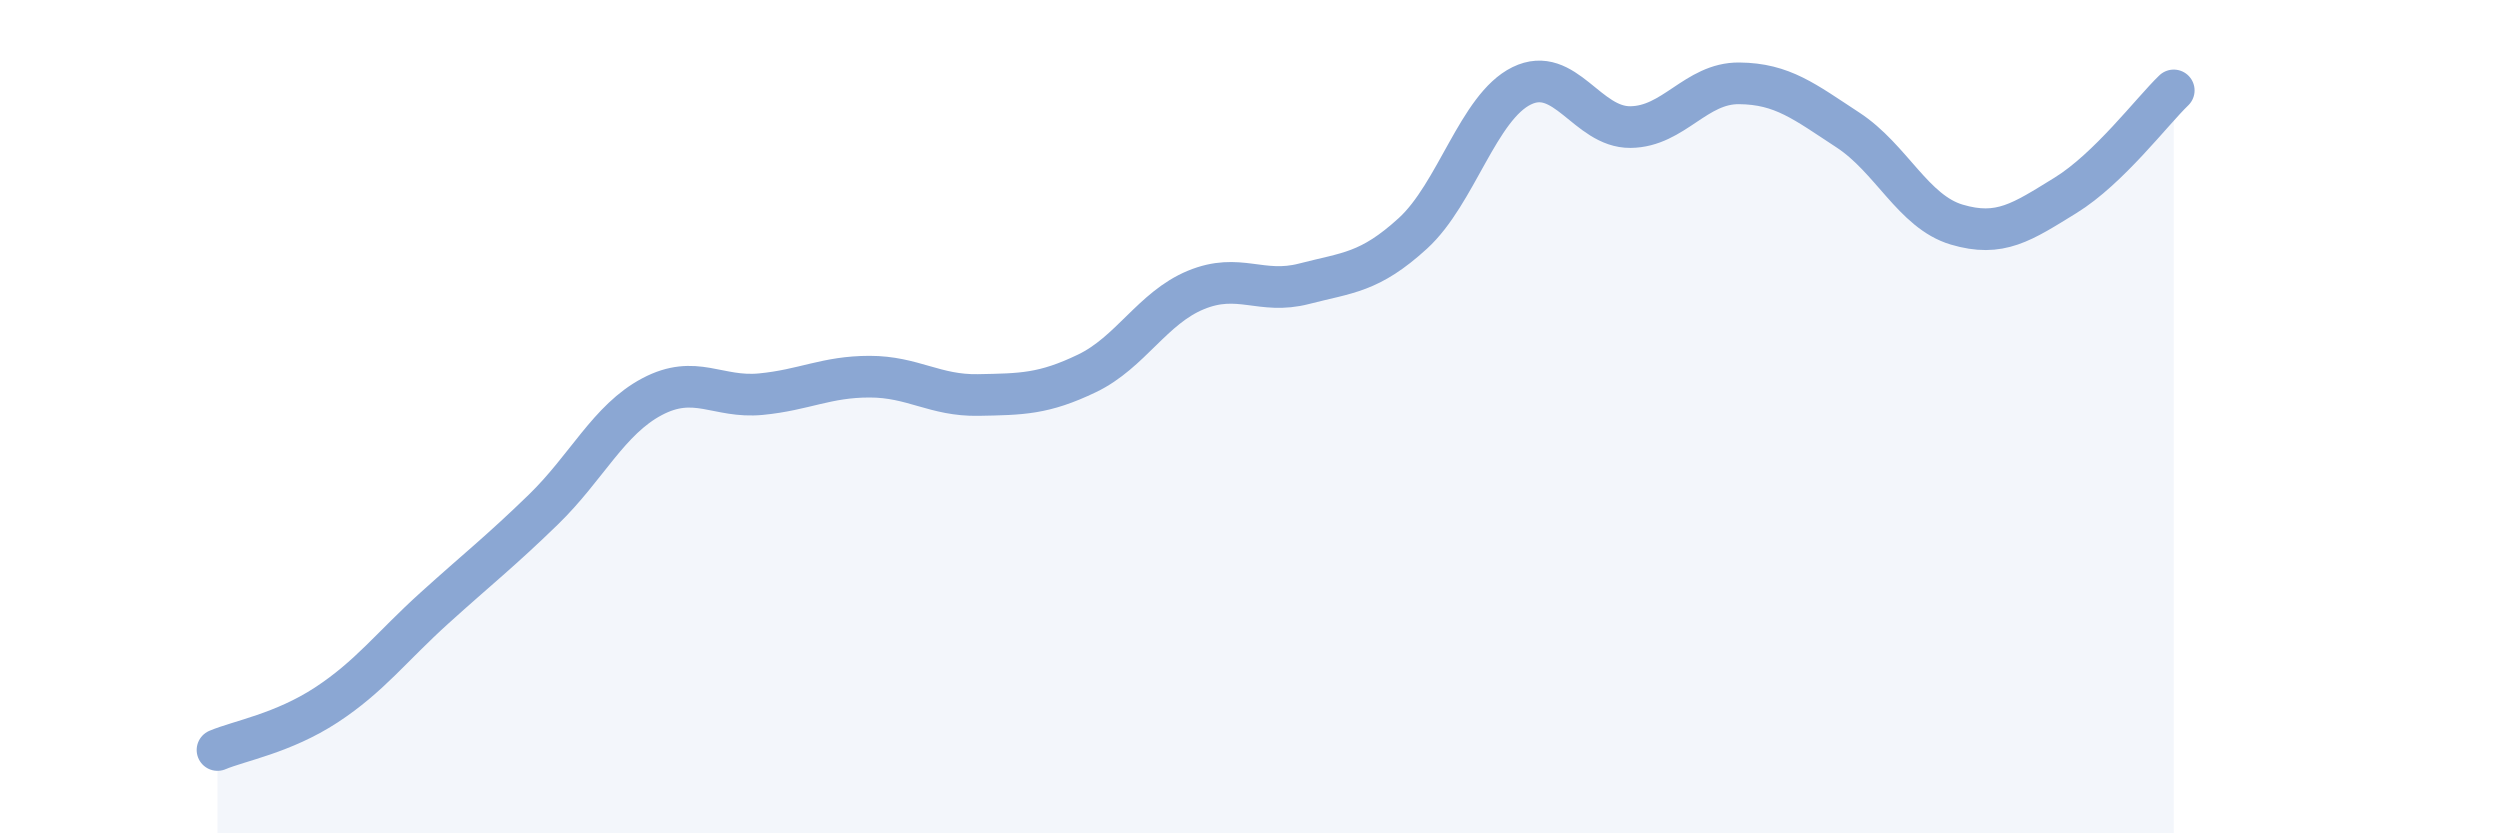
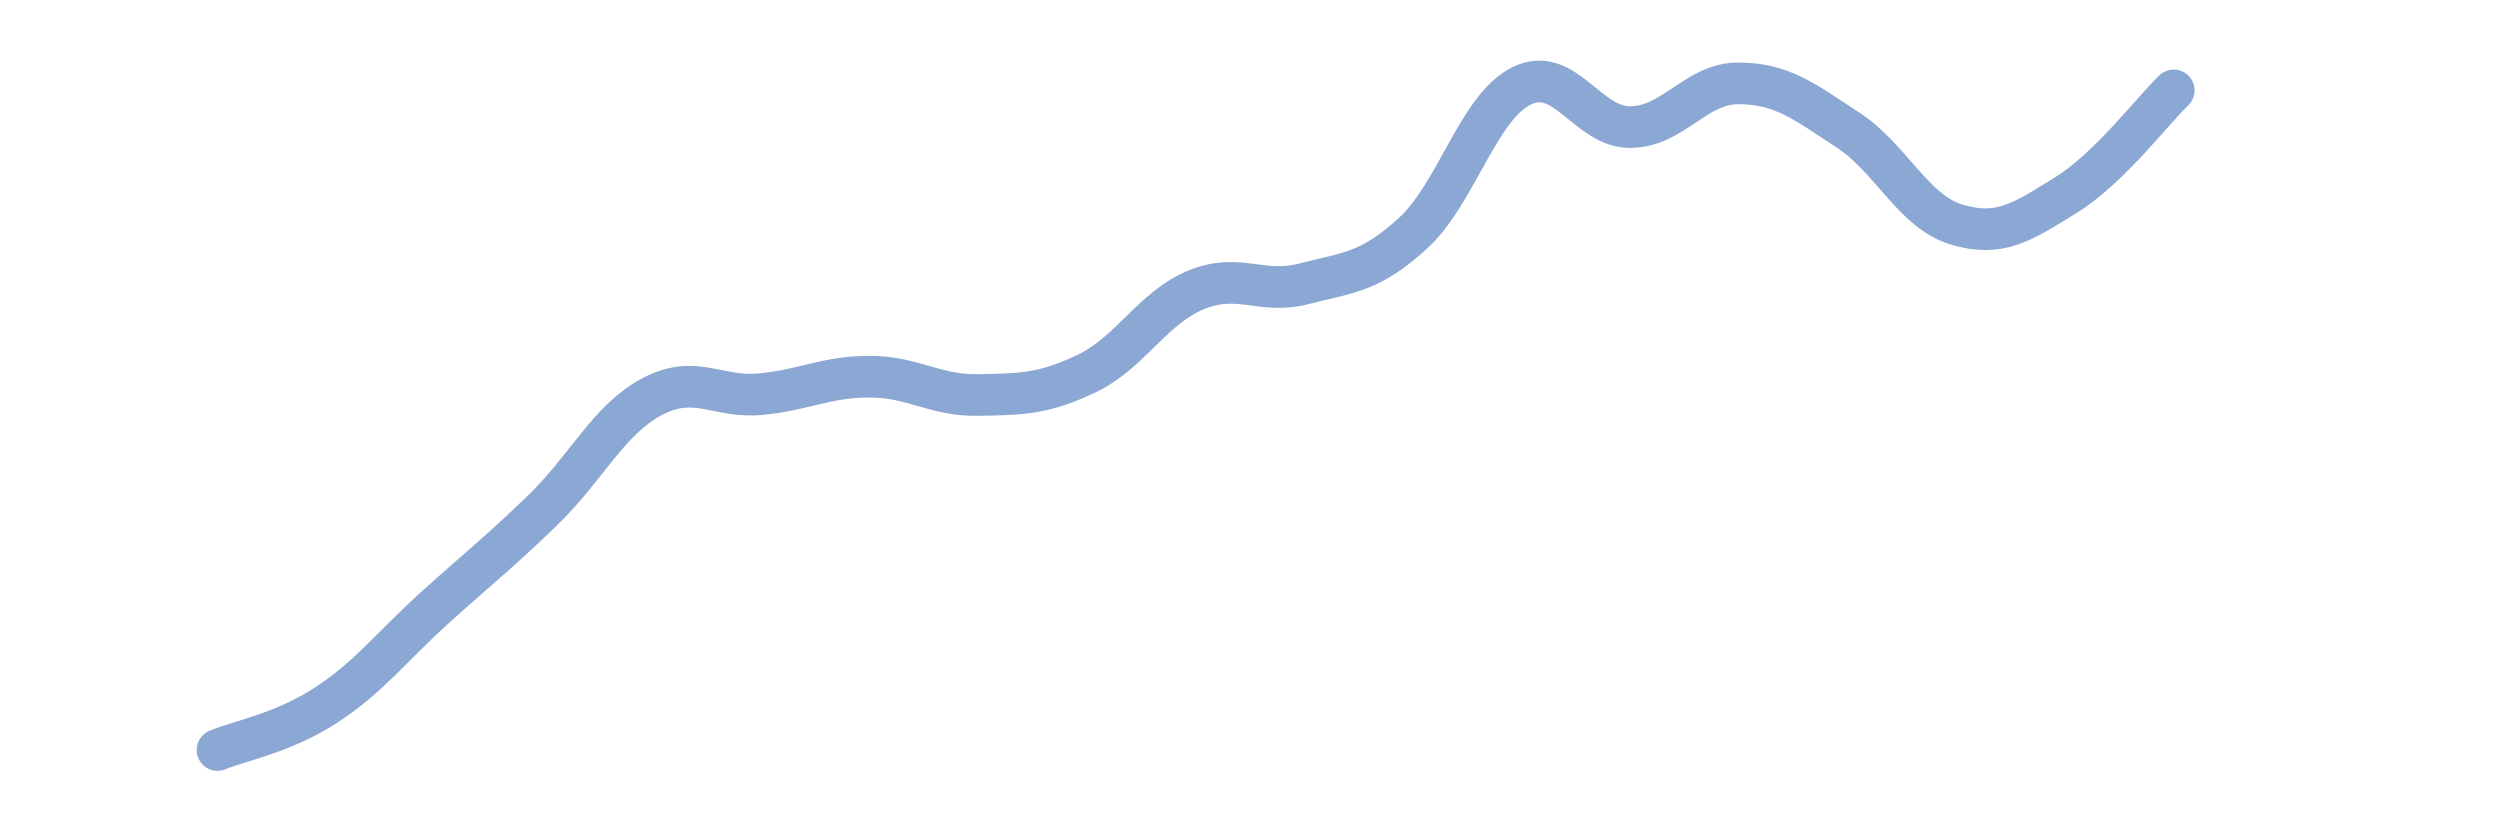
<svg xmlns="http://www.w3.org/2000/svg" width="60" height="20" viewBox="0 0 60 20">
-   <path d="M 5.22,18 C 5.74,17.78 6.79,17.6 7.83,16.92 C 8.87,16.24 9.39,15.53 10.43,14.59 C 11.47,13.65 12,13.24 13.04,12.23 C 14.08,11.22 14.61,10.07 15.65,9.52 C 16.69,8.97 17.22,9.56 18.26,9.46 C 19.3,9.36 19.83,9.04 20.87,9.04 C 21.91,9.04 22.44,9.5 23.48,9.48 C 24.52,9.46 25.05,9.46 26.09,8.96 C 27.13,8.46 27.66,7.39 28.7,6.96 C 29.74,6.53 30.26,7.08 31.3,6.81 C 32.34,6.54 32.87,6.55 33.91,5.6 C 34.95,4.65 35.48,2.57 36.52,2.06 C 37.56,1.55 38.09,3.06 39.13,3.05 C 40.17,3.04 40.7,1.99 41.74,2 C 42.78,2.01 43.31,2.44 44.35,3.12 C 45.39,3.8 45.92,5.08 46.96,5.39 C 48,5.7 48.53,5.33 49.57,4.69 C 50.61,4.05 51.65,2.67 52.17,2.17L52.17 20L5.22 20Z" fill="#8ba7d3" opacity="0.1" stroke-linecap="round" stroke-linejoin="round" />
  <path d="M 5.22,18 C 5.74,17.78 6.79,17.6 7.83,16.92 C 8.87,16.24 9.39,15.53 10.43,14.59 C 11.47,13.65 12,13.24 13.04,12.23 C 14.08,11.22 14.61,10.07 15.65,9.52 C 16.69,8.97 17.22,9.56 18.26,9.46 C 19.3,9.36 19.83,9.04 20.87,9.04 C 21.91,9.04 22.44,9.5 23.48,9.48 C 24.52,9.46 25.05,9.46 26.09,8.96 C 27.13,8.46 27.66,7.39 28.7,6.96 C 29.74,6.53 30.26,7.08 31.3,6.81 C 32.34,6.54 32.87,6.55 33.91,5.6 C 34.95,4.65 35.48,2.57 36.52,2.06 C 37.56,1.55 38.09,3.06 39.13,3.05 C 40.17,3.04 40.7,1.99 41.74,2 C 42.78,2.01 43.31,2.44 44.35,3.12 C 45.39,3.8 45.92,5.08 46.96,5.39 C 48,5.7 48.53,5.33 49.57,4.69 C 50.61,4.05 51.65,2.67 52.17,2.17" stroke="#8ba7d3" stroke-width="1" fill="none" stroke-linecap="round" stroke-linejoin="round" />
</svg>